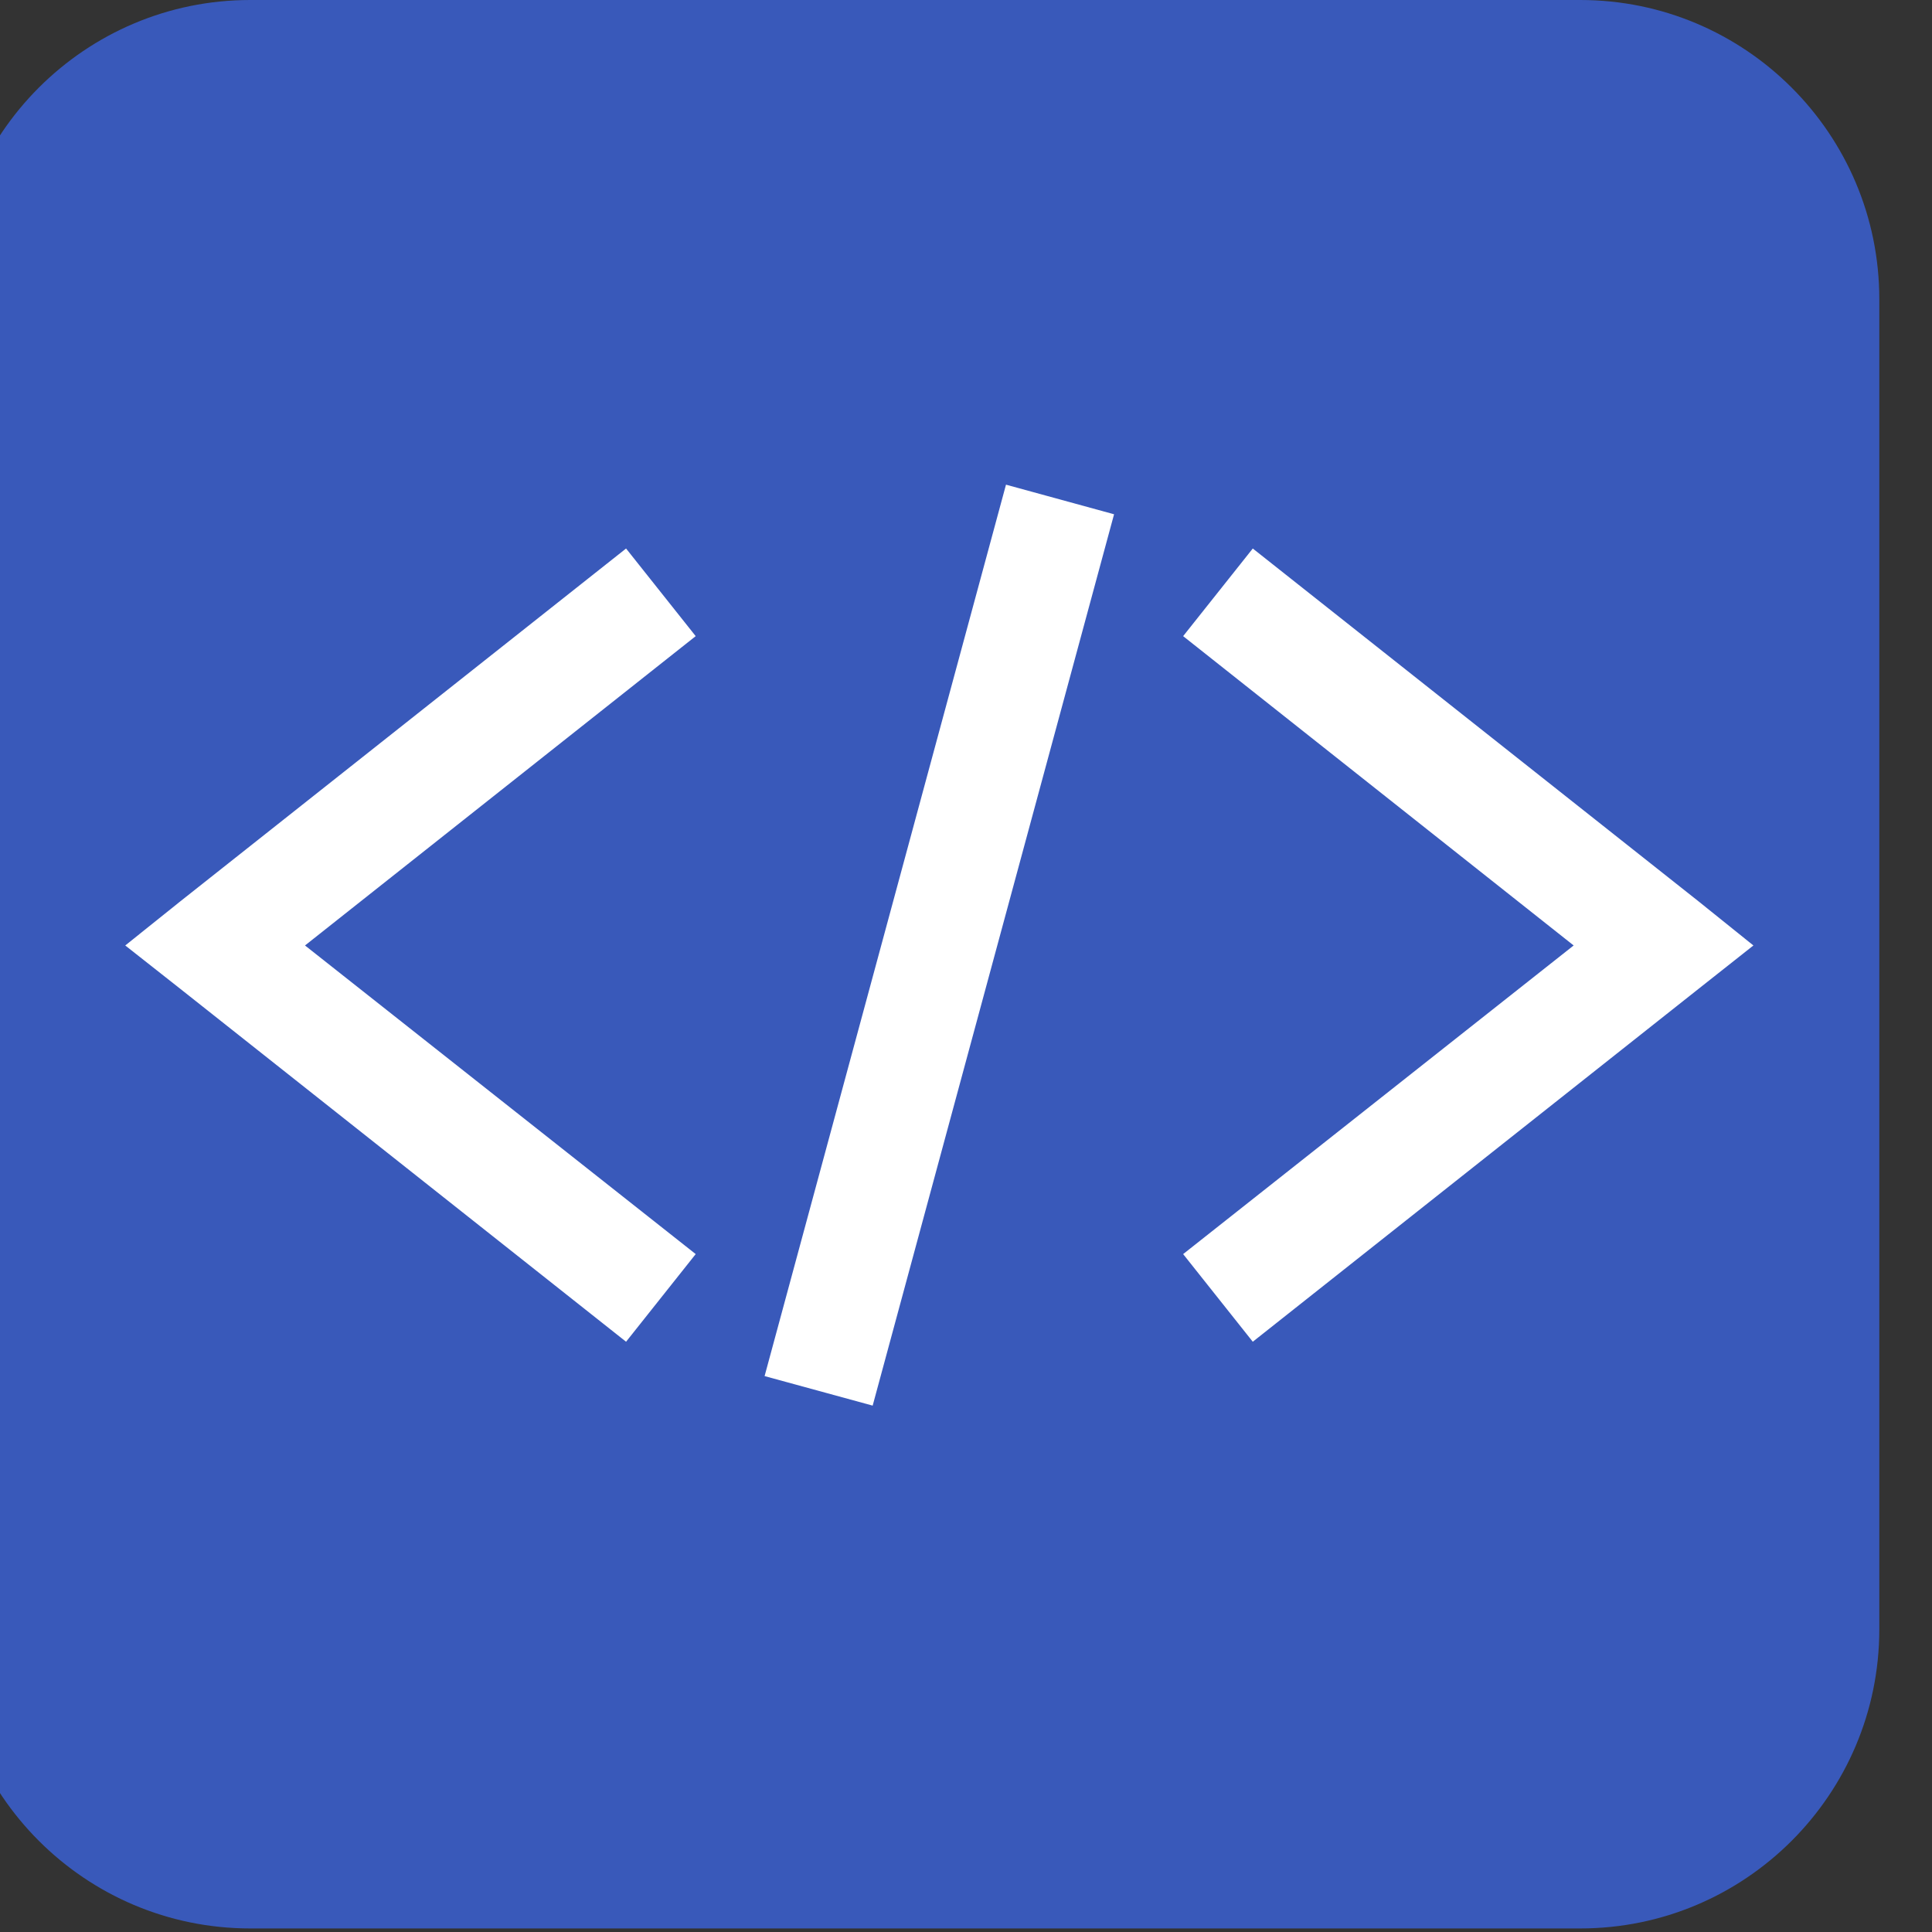
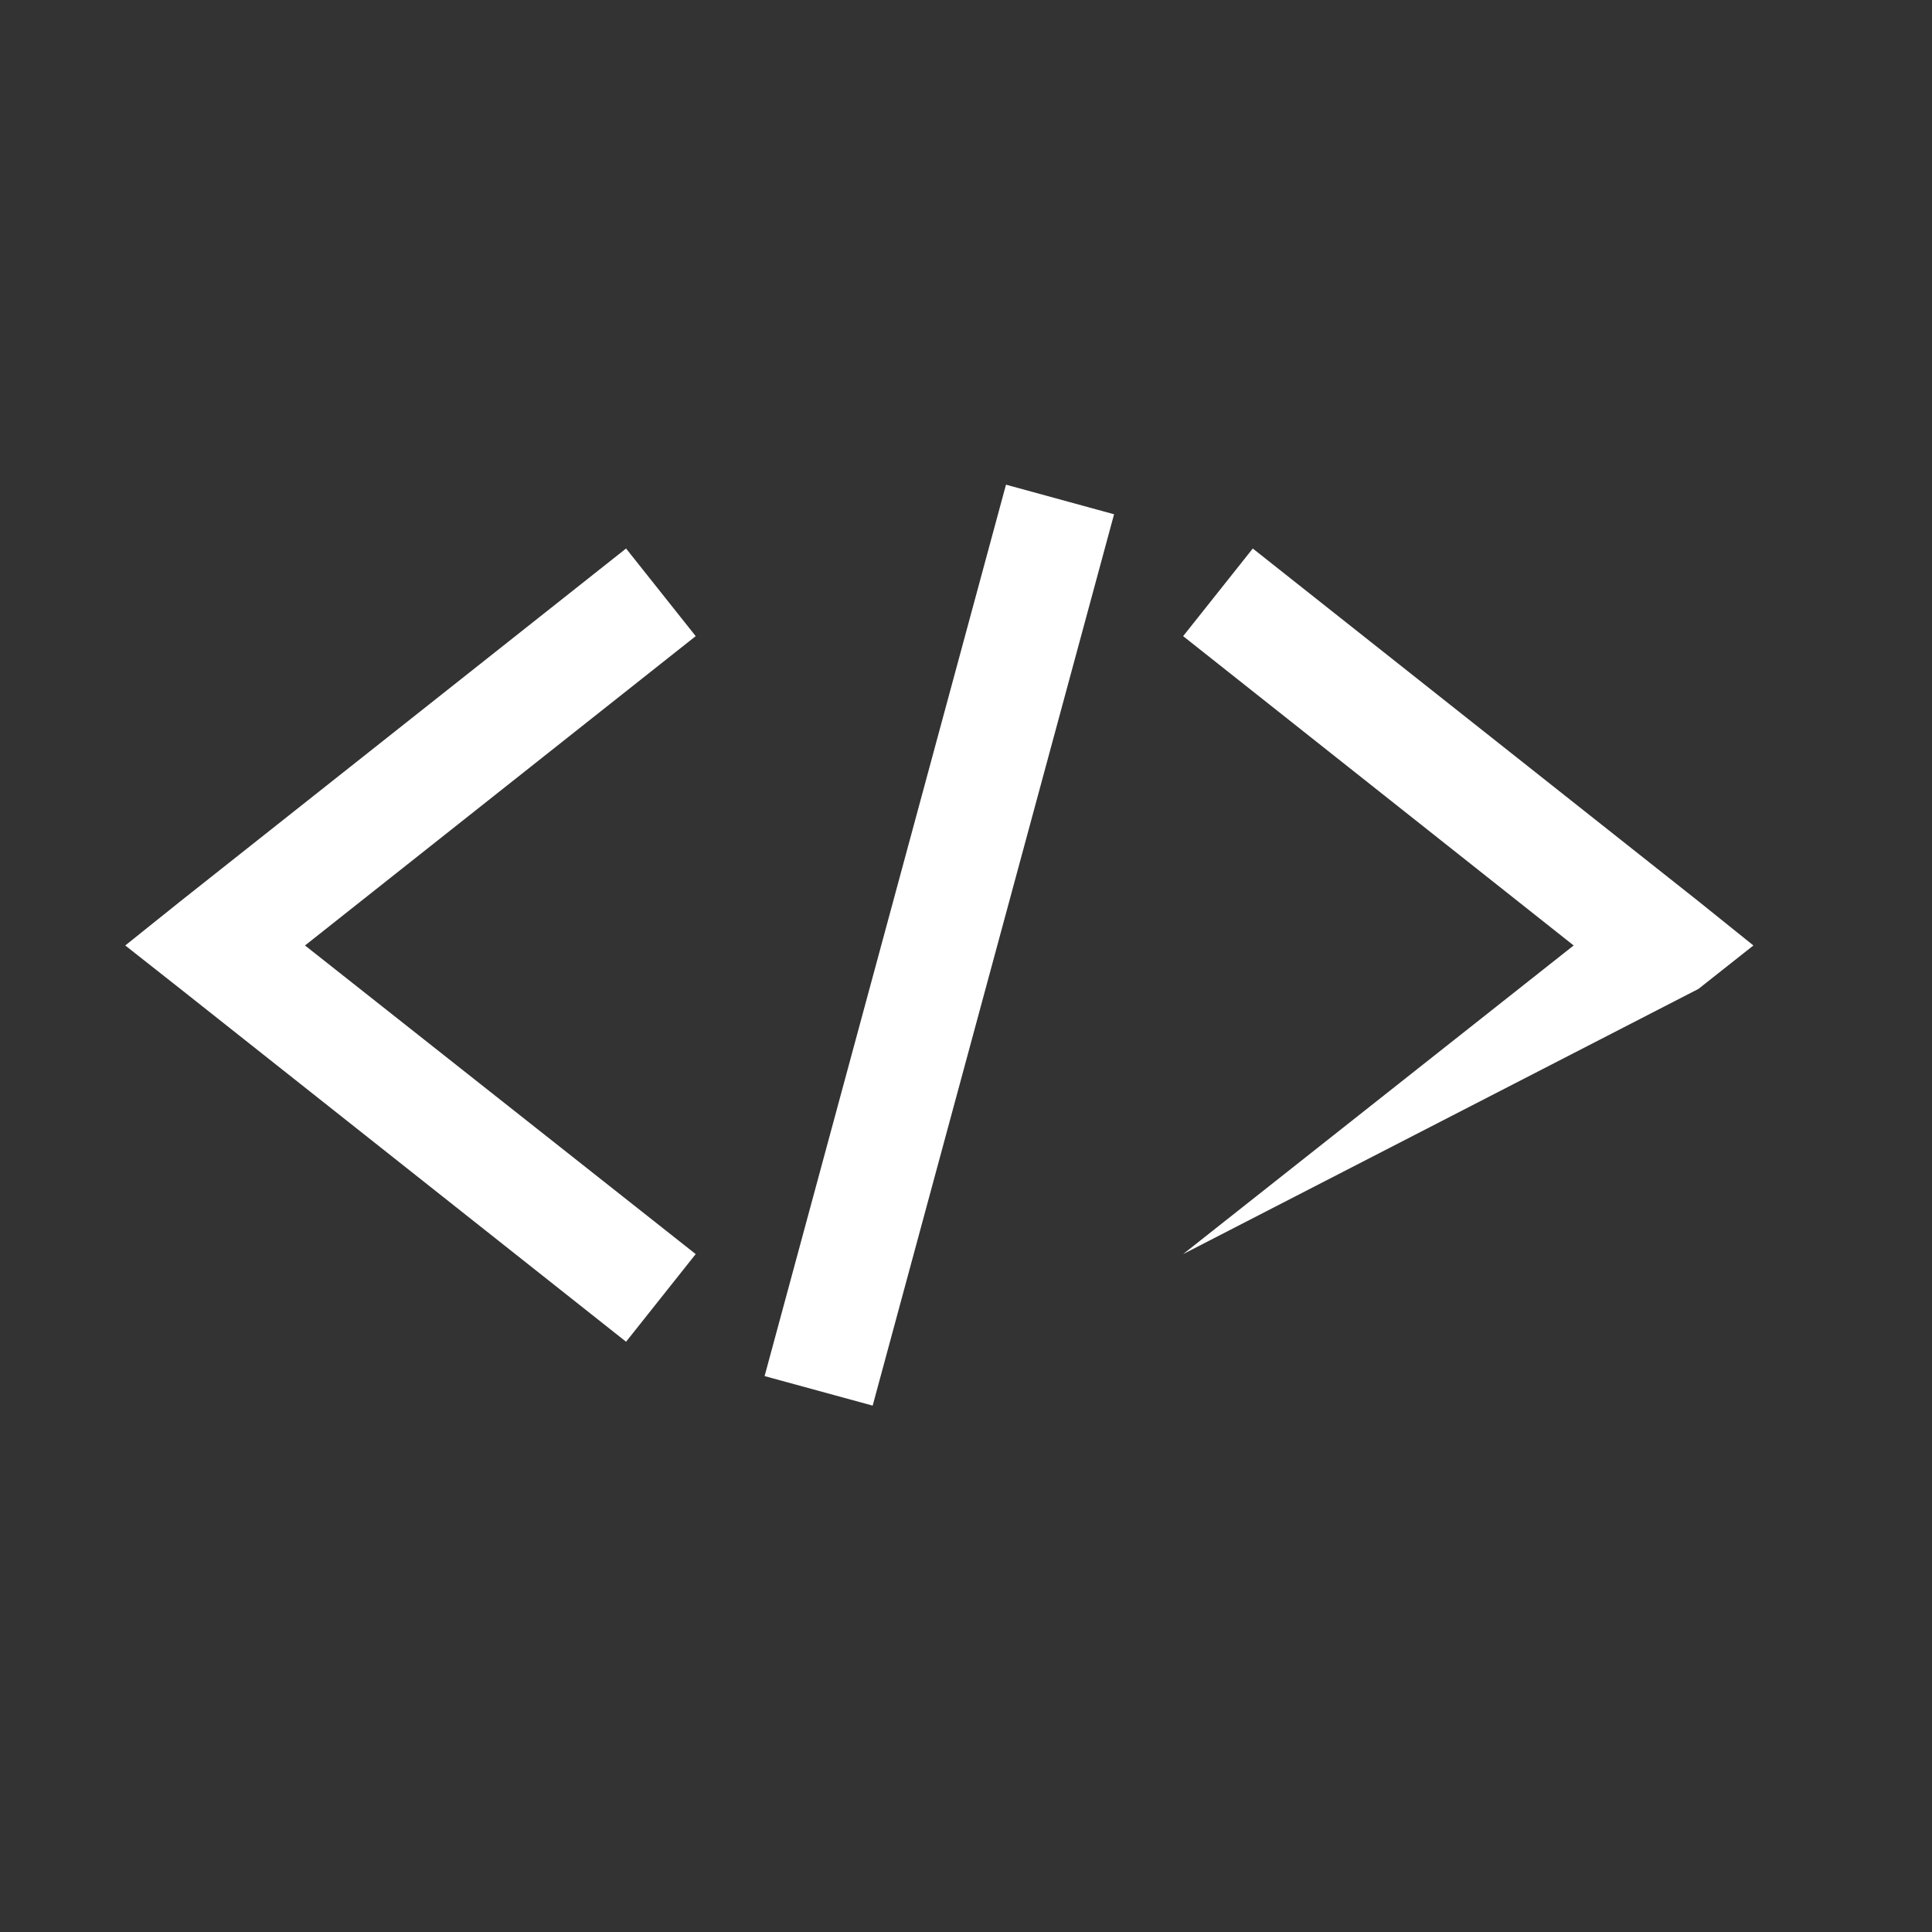
<svg xmlns="http://www.w3.org/2000/svg" width="100%" height="100%" viewBox="0 0 128 128" version="1.1" xml:space="preserve" style="fill-rule:evenodd;clip-rule:evenodd;stroke-linejoin:round;stroke-miterlimit:2;">
  <rect x="0" y="0" width="128" height="128" fill="#333333" stroke="none" />
  <g transform="matrix(7.323,0,0,7.323,73.23,73.23)">
    <g id="SvgjsG1028" transform="matrix(0.178,0,0,0.239,-229.864,-10)">
-       <path d="M1330.71,11.322L1330.71,61.678C1330.71,67.927 1323.9,73 1315.51,73L1247.91,73C1239.52,73 1232.71,67.927 1232.71,61.678L1232.71,11.322C1232.71,5.073 1239.52,0 1247.91,0L1315.51,0C1323.9,0 1330.71,5.073 1330.71,11.322Z" style="fill:#3959ba;" />
-     </g>
+       </g>
    <g transform="matrix(0.168,0,0,0.168,-216.997,-169.846)">
      <g id="SvgjsG1029">
        <g>
-           <path d="M1286.3,977.565L1273.3,1025.57L1279.12,1027.16L1292.12,979.159L1286.3,977.565ZM1265.84,981.003L1241.84,1000L1238.87,1002.38L1241.84,1004.72L1265.84,1023.72L1269.59,1019L1248.55,1002.38L1269.59,985.722L1265.84,981.003L1265.84,981.003ZM1299.59,981.003L1295.84,985.722L1316.87,1002.38L1295.84,1019L1299.59,1023.72L1323.59,1004.72L1326.55,1002.38L1323.59,1000L1299.59,981.003Z" style="fill:white;fill-rule:nonzero;" />
+           <path d="M1286.3,977.565L1273.3,1025.57L1279.12,1027.16L1292.12,979.159L1286.3,977.565ZM1265.84,981.003L1241.84,1000L1238.87,1002.38L1241.84,1004.72L1265.84,1023.72L1269.59,1019L1248.55,1002.38L1269.59,985.722L1265.84,981.003L1265.84,981.003ZM1299.59,981.003L1295.84,985.722L1316.87,1002.38L1295.84,1019L1323.59,1004.72L1326.55,1002.38L1323.59,1000L1299.59,981.003Z" style="fill:white;fill-rule:nonzero;" />
        </g>
      </g>
    </g>
  </g>
</svg>